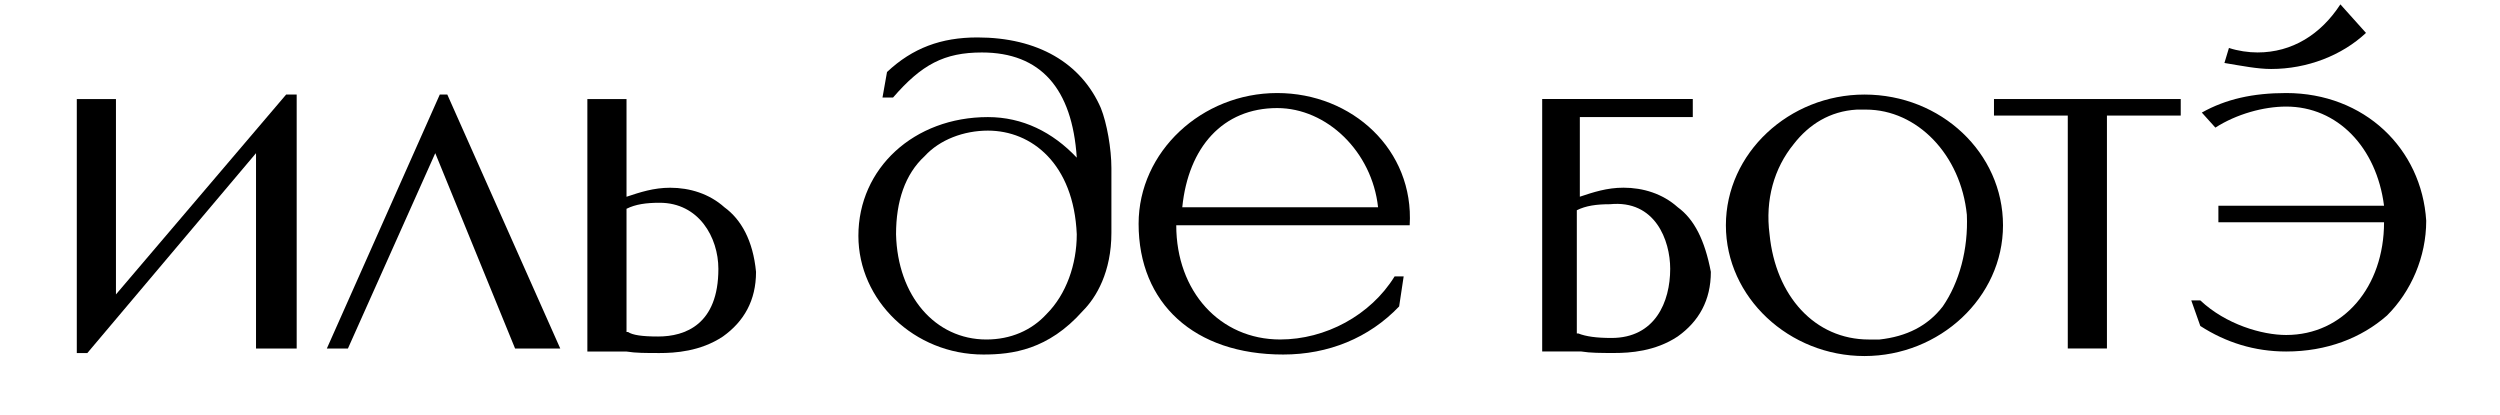
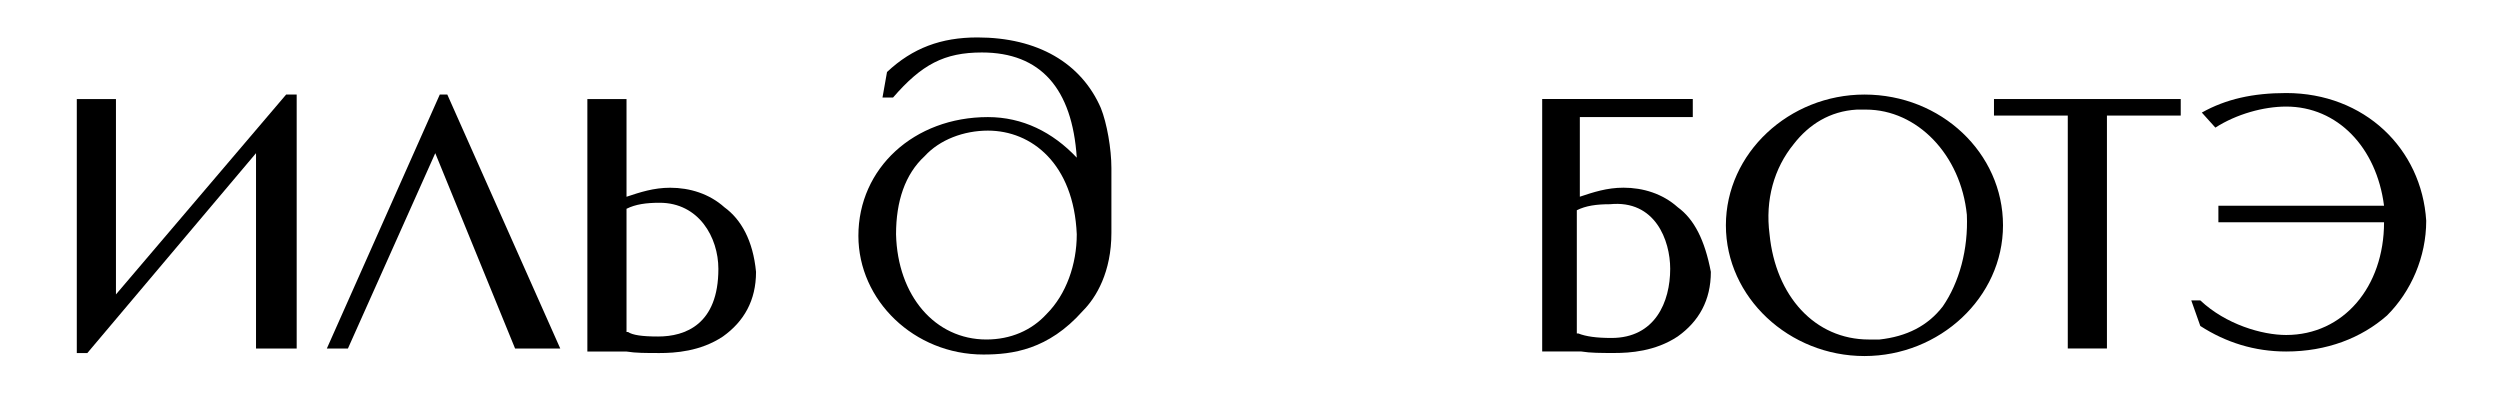
<svg xmlns="http://www.w3.org/2000/svg" width="199" height="33" viewBox="0 0 199 33" fill="none">
  <path d="M57.663 16.499C56.464 15.423 54.906 14.944 53.347 14.944C52.029 14.944 50.95 15.303 49.871 15.662V7.887H46.754V27.983H49.871C50.59 28.102 51.429 28.102 52.508 28.102C53.707 28.102 55.745 27.983 57.543 26.786C59.221 25.59 60.18 23.916 60.18 21.643C59.941 19.131 58.982 17.456 57.663 16.499ZM52.388 26.786C51.07 26.786 50.35 26.667 49.991 26.427C49.991 26.427 49.991 26.427 49.871 26.427V16.619C50.59 16.26 51.429 16.14 52.508 16.14C55.625 16.14 57.183 18.892 57.183 21.404C57.183 25.829 54.546 26.786 52.388 26.786Z" fill="black" />
  <path d="M9.23 23.436V7.886H6.113V28.102H6.952L20.379 12.192V27.743H23.616V7.527H22.776L9.23 23.436Z" fill="black" />
  <path d="M35.606 7.527H35.007L26.016 27.743H27.694L34.647 12.192L41.001 27.743H44.597L35.606 7.527Z" fill="black" />
-   <path d="M180.781 5.491C183.658 5.491 186.415 4.415 188.333 2.62L186.295 0.348C184.737 2.74 182.459 4.175 179.702 4.175C178.983 4.175 178.143 4.056 177.424 3.817L177.064 5.013C178.503 5.252 179.702 5.491 180.781 5.491Z" fill="black" />
-   <path d="M101.662 7.406C95.668 7.406 90.633 12.071 90.633 17.813C90.633 24.153 95.068 28.22 102.141 28.22C105.738 28.22 108.974 26.904 111.372 24.392L111.732 22H111.012C109.094 25.11 105.498 27.023 101.901 27.023C97.106 27.023 93.63 23.196 93.63 17.933H112.211C112.571 11.952 107.656 7.406 101.662 7.406ZM94.109 16.497C94.589 11.713 97.346 8.602 101.662 8.602C105.618 8.602 109.214 12.071 109.694 16.497H94.109Z" fill="black" />
  <path d="M181.978 7.406C179.341 7.406 177.183 7.885 175.265 8.961L176.344 10.158C178.022 9.081 180.18 8.483 181.978 8.483C186.054 8.483 189.171 11.713 189.77 16.378H176.584V17.693H189.77C189.77 22.837 186.534 26.665 181.978 26.665C180.06 26.665 177.183 25.827 175.145 23.913H174.426L175.145 25.947C177.183 27.263 179.461 27.98 181.978 27.98C185.215 27.98 187.972 26.904 190.01 25.11C191.928 23.196 193.127 20.445 193.127 17.574C192.767 11.832 188.212 7.406 181.978 7.406Z" fill="black" />
  <path d="M158.721 9.199H164.595V27.739H167.712V9.199H173.586V7.883H158.721V9.199Z" fill="black" />
  <path d="M88.468 18.531V13.387C88.468 11.832 88.108 9.799 87.629 8.602C86.07 5.014 82.594 2.98 77.799 2.98C74.921 2.98 72.644 3.818 70.606 5.732L70.246 7.765H71.085C73.363 5.134 75.161 4.177 78.158 4.177C82.834 4.177 85.351 7.047 85.711 12.55C83.793 10.516 81.395 9.32 78.638 9.32C72.764 9.32 68.328 13.387 68.328 18.77C68.328 23.913 72.764 28.22 78.278 28.22C80.556 28.22 83.433 27.861 86.19 24.751C87.269 23.674 88.468 21.641 88.468 18.531ZM85.711 18.65C85.711 21.043 84.871 23.435 83.313 24.99C82.114 26.306 80.436 27.024 78.518 27.024C74.442 27.024 71.445 23.555 71.325 18.65C71.325 16.019 72.044 13.866 73.603 12.43C74.802 11.114 76.72 10.397 78.638 10.397C82.114 10.397 85.471 13.028 85.711 18.65Z" fill="black" />
  <path d="M148.41 7.527C142.416 7.527 137.381 12.192 137.381 17.934C137.381 23.676 142.416 28.341 148.41 28.341C154.404 28.341 159.439 23.676 159.439 17.934C159.439 12.192 154.524 7.527 148.41 7.527ZM154.644 24.393C153.445 25.948 151.766 26.786 149.609 27.025C149.249 27.025 149.129 27.025 148.769 27.025C144.454 27.025 141.337 23.556 140.857 18.652C140.498 15.901 141.217 13.389 142.775 11.475C143.974 9.92 145.653 8.843 147.81 8.724C147.93 8.724 148.29 8.724 148.53 8.724C152.606 8.724 156.082 12.312 156.562 17.097C156.681 19.848 155.962 22.48 154.644 24.393Z" fill="black" />
  <path d="M133.547 16.495C132.348 15.419 130.79 14.94 129.231 14.94C127.913 14.94 126.834 15.299 125.755 15.658V9.318C133.787 9.318 134.506 9.318 134.746 9.318V7.883H122.758V27.979H125.875C126.594 28.098 127.433 28.098 128.512 28.098C129.711 28.098 131.749 27.979 133.547 26.782C135.225 25.586 136.184 23.912 136.184 21.639C135.705 19.127 134.866 17.452 133.547 16.495ZM132.948 21.4C132.948 24.031 131.749 26.902 128.272 26.902C127.073 26.902 126.234 26.782 125.635 26.543H125.515V16.735C126.234 16.376 127.073 16.256 128.152 16.256C131.749 15.897 132.948 19.127 132.948 21.4Z" fill="black" />
</svg>